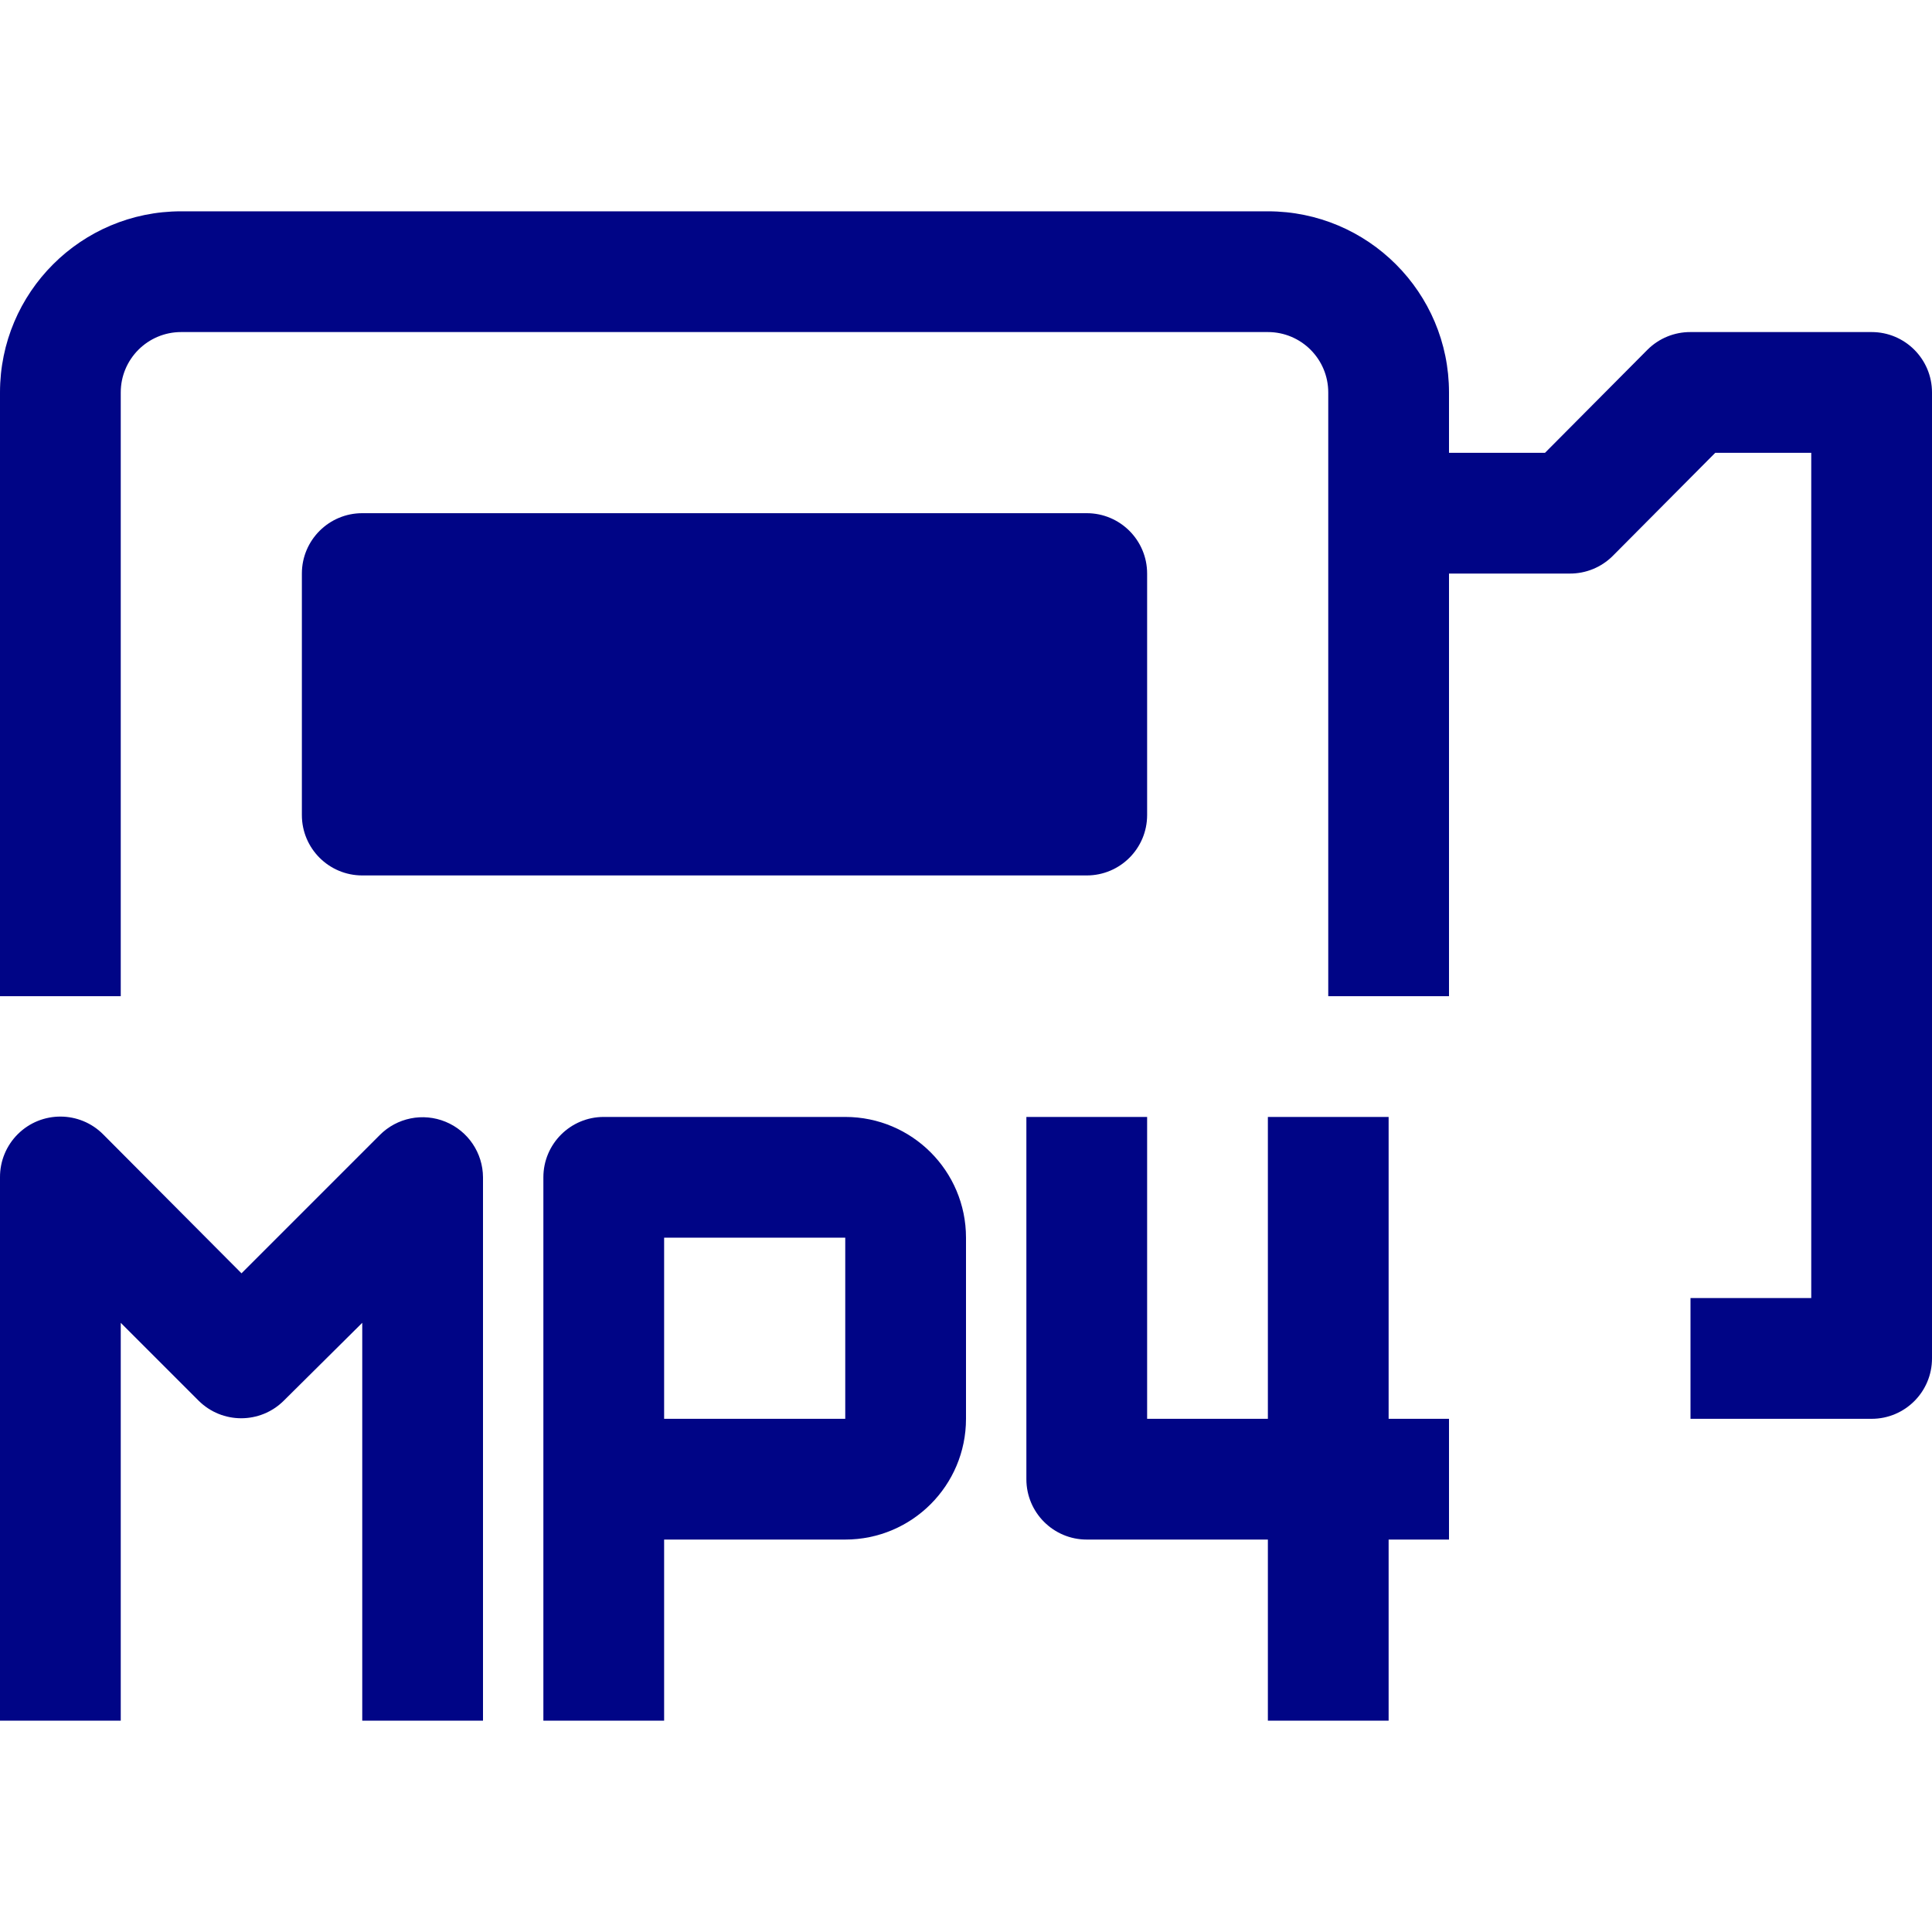
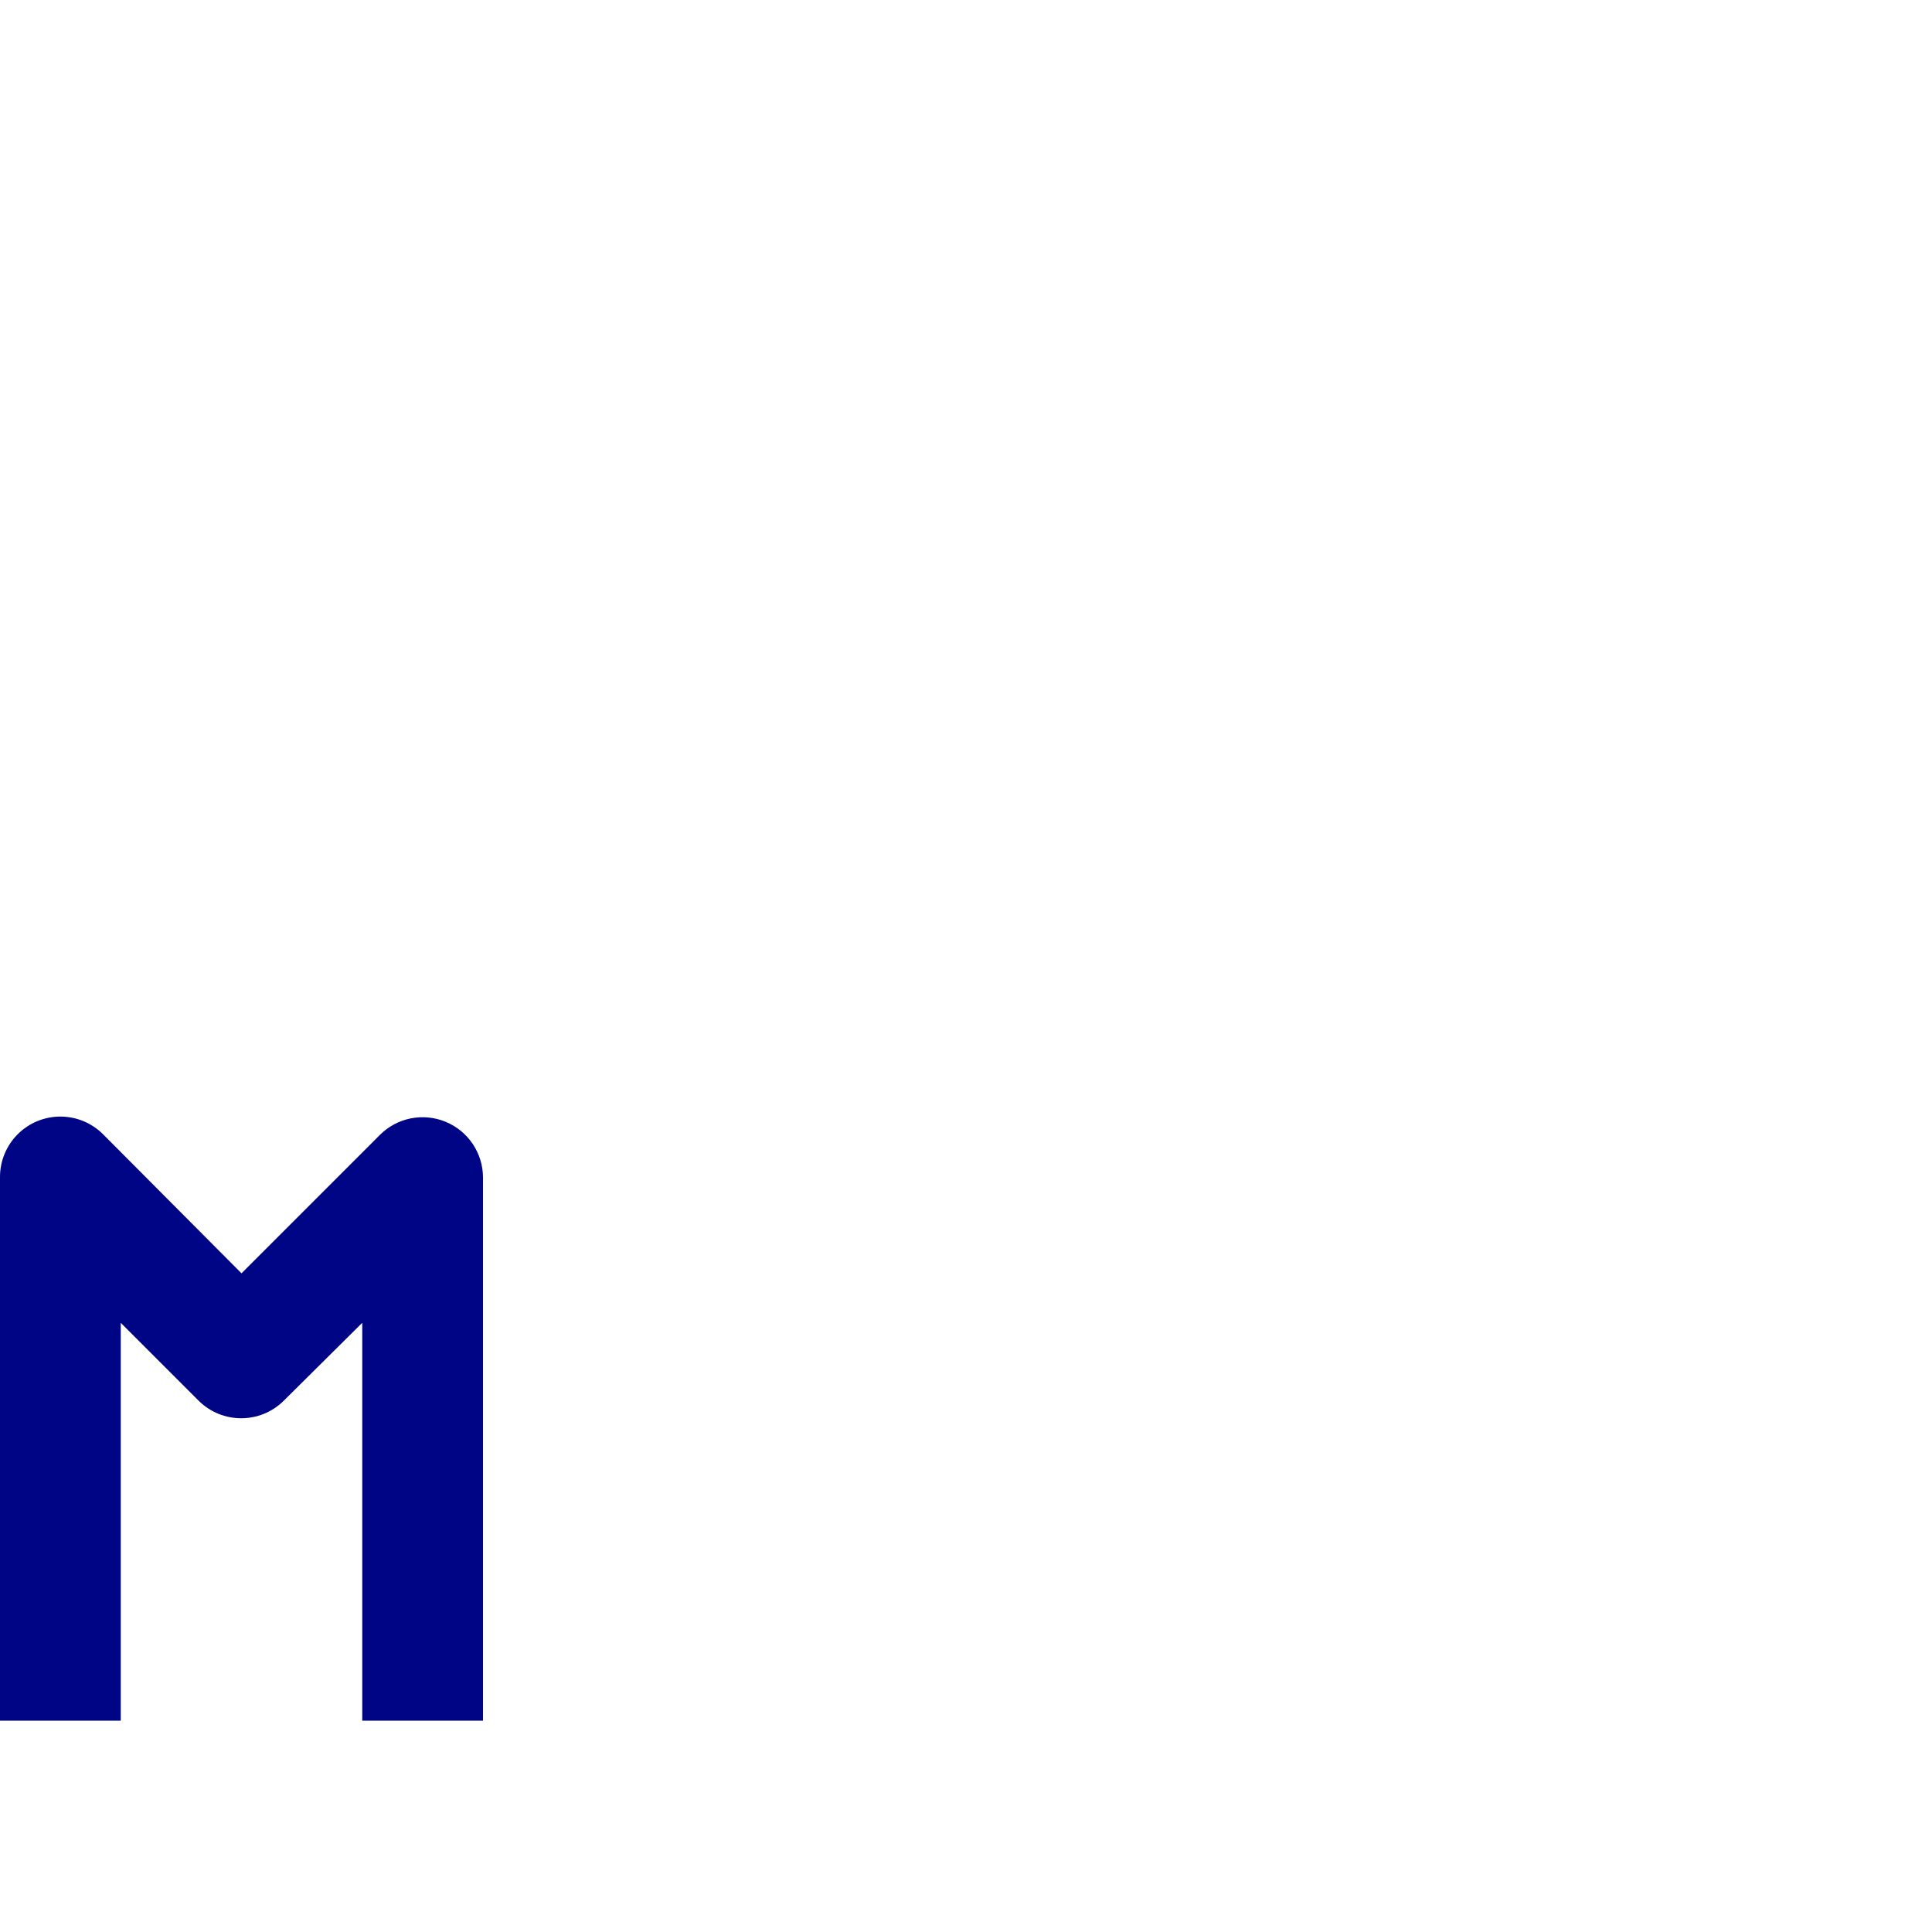
<svg xmlns="http://www.w3.org/2000/svg" version="1.1" id="Capa_1" fill="#000586" x="0px" y="0px" viewBox="0 0 512 512" style="enable-background:new 0 0 512 512;" xml:space="preserve">
  <g>
    <g>
      <g>
-         <path d="M496,88h-48c-4.253-0.025-8.34,1.645-11.36,4.64L409.44,120H384v-16c0-26.51-21.49-48-48-48H48c-26.51,0-48,21.49-48,48     v160h32V104c0-8.837,7.163-16,16-16h288c8.837,0,16,7.163,16,16v160h32V152h32c4.253,0.025,8.341-1.645,11.36-4.64l27.2-27.36     H480v224h-32v32h48c8.837,0,16-7.163,16-16V104C512,95.164,504.837,88,496,88z" />
-         <path d="M224,296h-64c-8.837,0-16,7.163-16,16v144h32v-48h48c17.673,0,32-14.327,32-32v-48C256,310.327,241.673,296,224,296z      M224,376h-48v-48h48V376z" />
        <path d="M118.08,297.28c-5.99-2.465-12.875-1.075-17.44,3.52L64,337.44l-36.64-36.8c-6.223-6.274-16.353-6.316-22.627-0.093     C1.681,303.574-0.025,307.702,0,312v144h32V350.56l20.64,20.64c6.241,6.204,16.319,6.204,22.56,0L96,350.56V456h32V312     C127.968,305.541,124.055,299.735,118.08,297.28z" />
-         <path d="M368,296h-32v80h-32v-80h-32v96c0,8.837,7.163,16,16,16h48v48h32v-48h16v-32h-16V296z" />
-         <path d="M288,232c8.837,0,16-7.163,16-16v-64c0-8.837-7.163-16-16-16H96c-8.837,0-16,7.163-16,16v64c0,8.837,7.163,16,16,16H288z     " />
      </g>
    </g>
  </g>
  <g>
</g>
  <g>
</g>
  <g>
</g>
  <g>
</g>
  <g>
</g>
  <g>
</g>
  <g>
</g>
  <g>
</g>
  <g>
</g>
  <g>
</g>
  <g>
</g>
  <g>
</g>
  <g>
</g>
  <g>
</g>
  <g>
</g>
</svg>